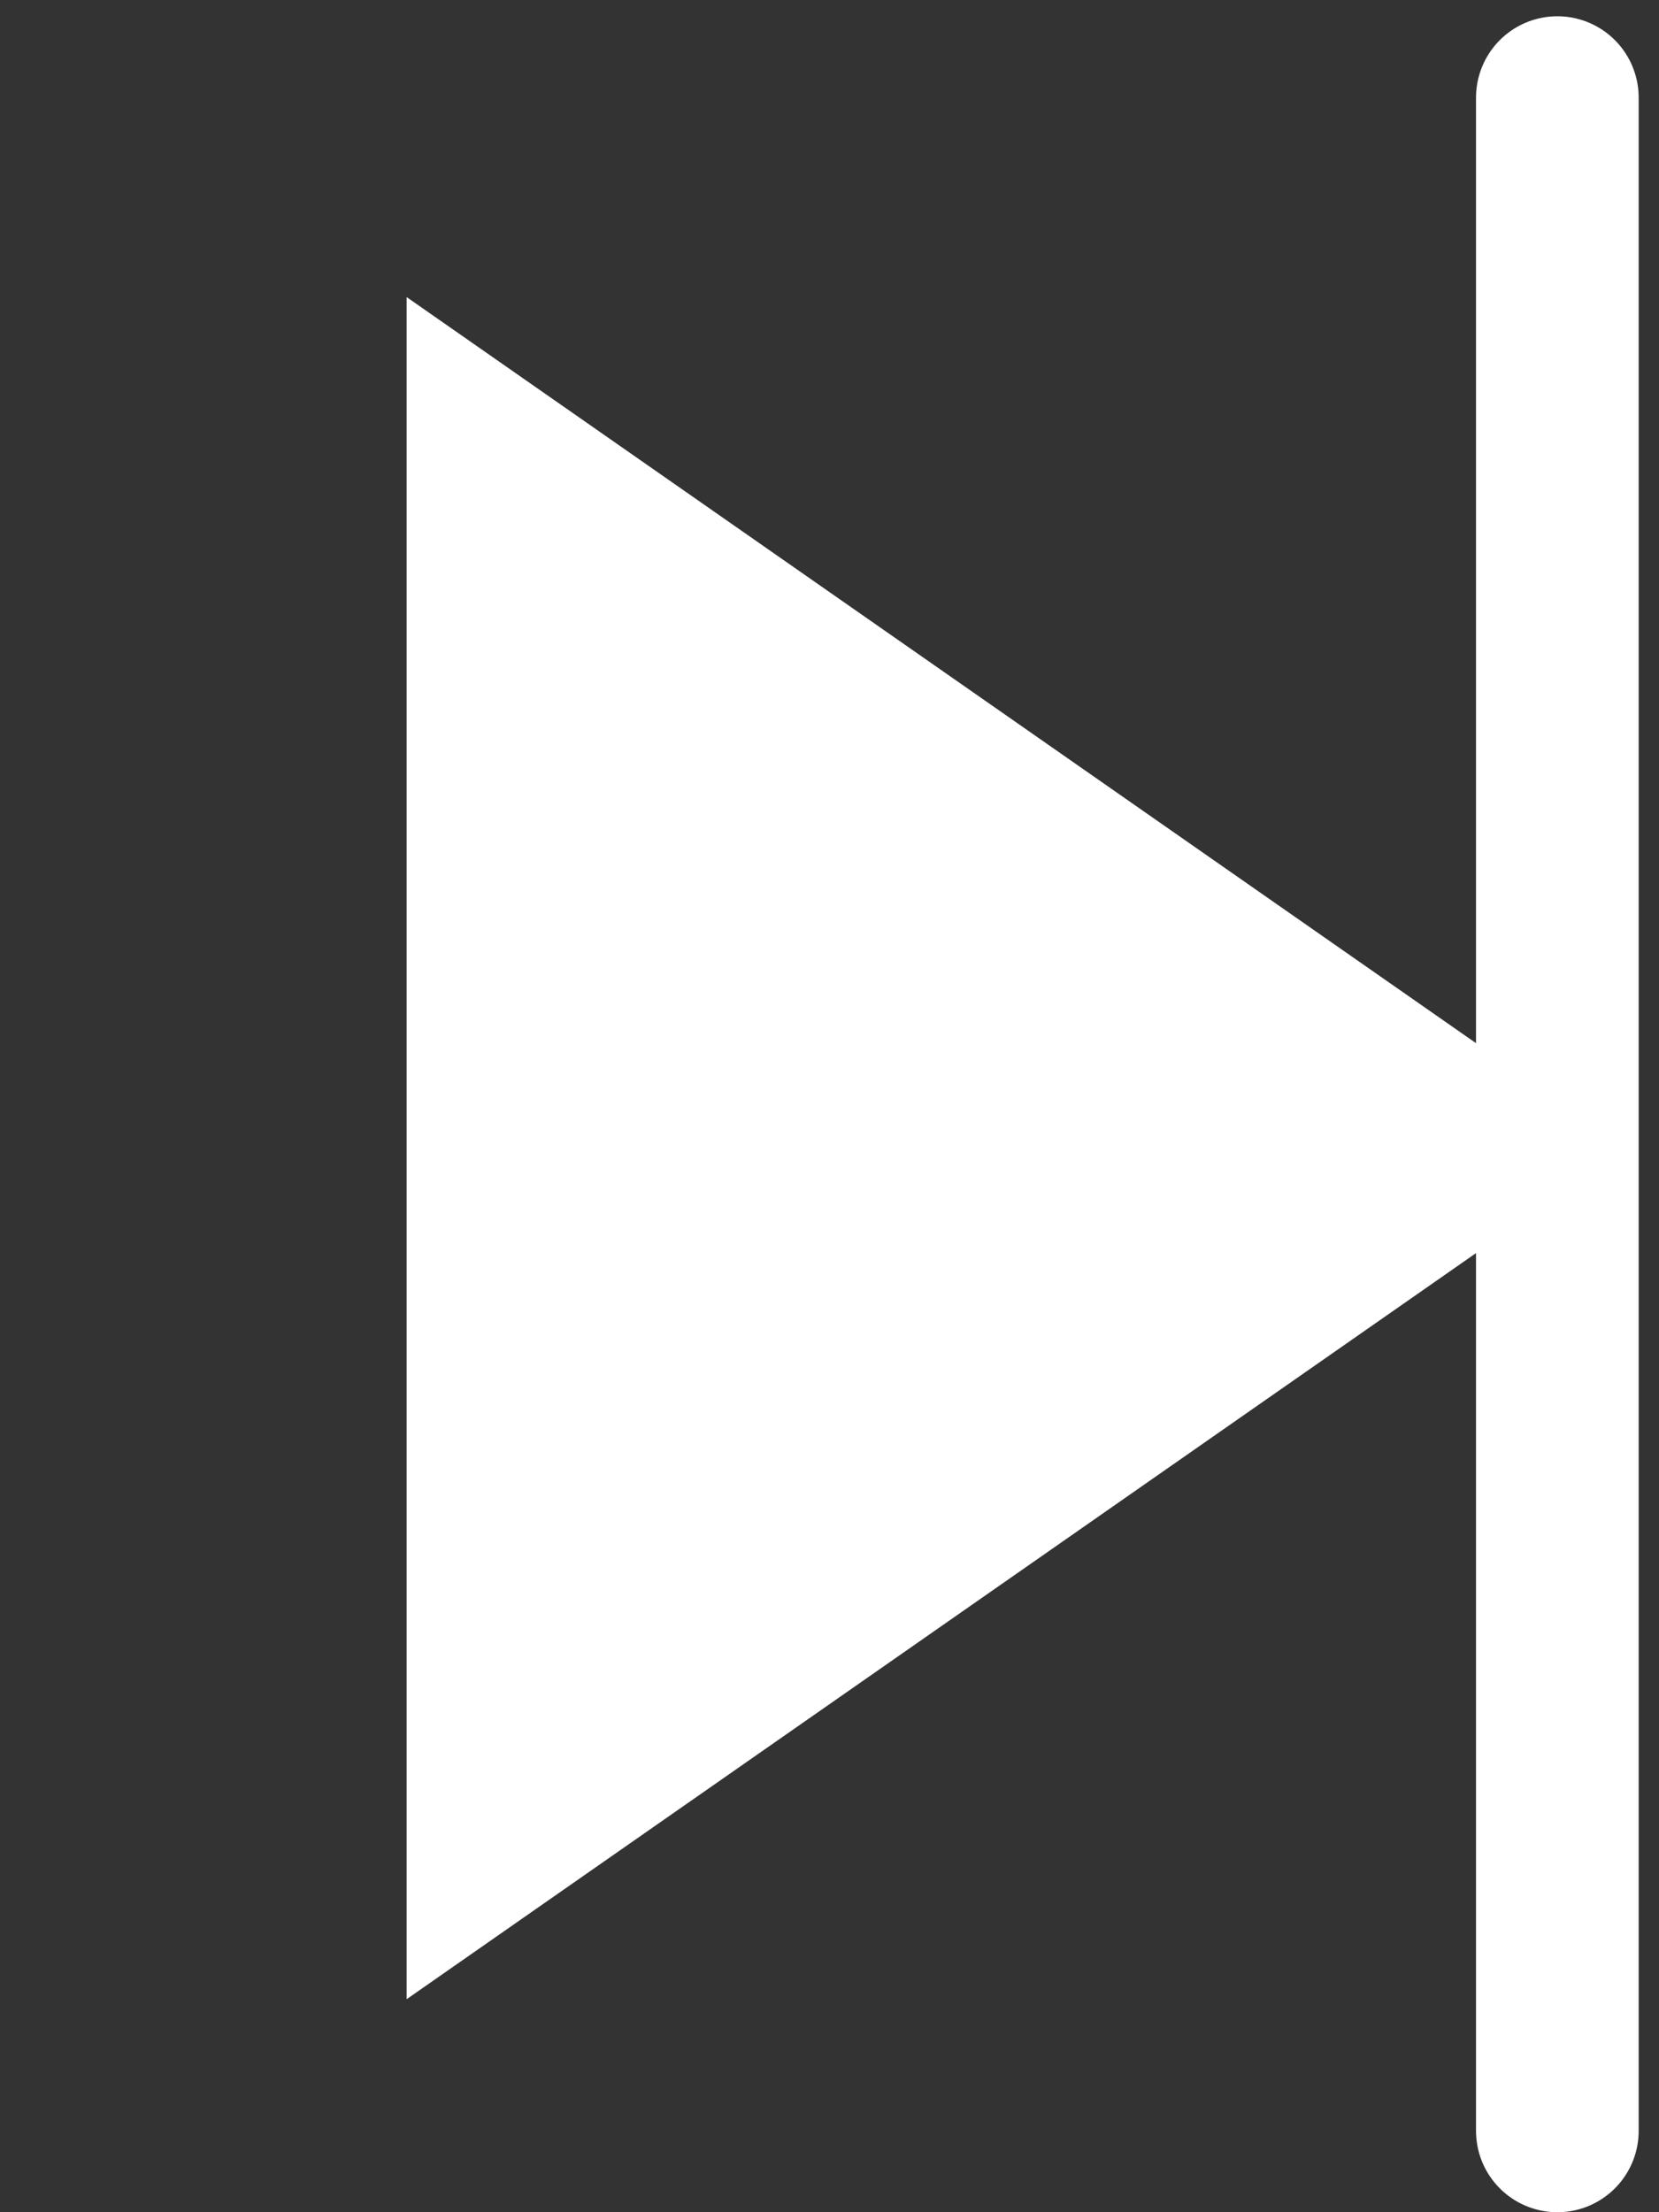
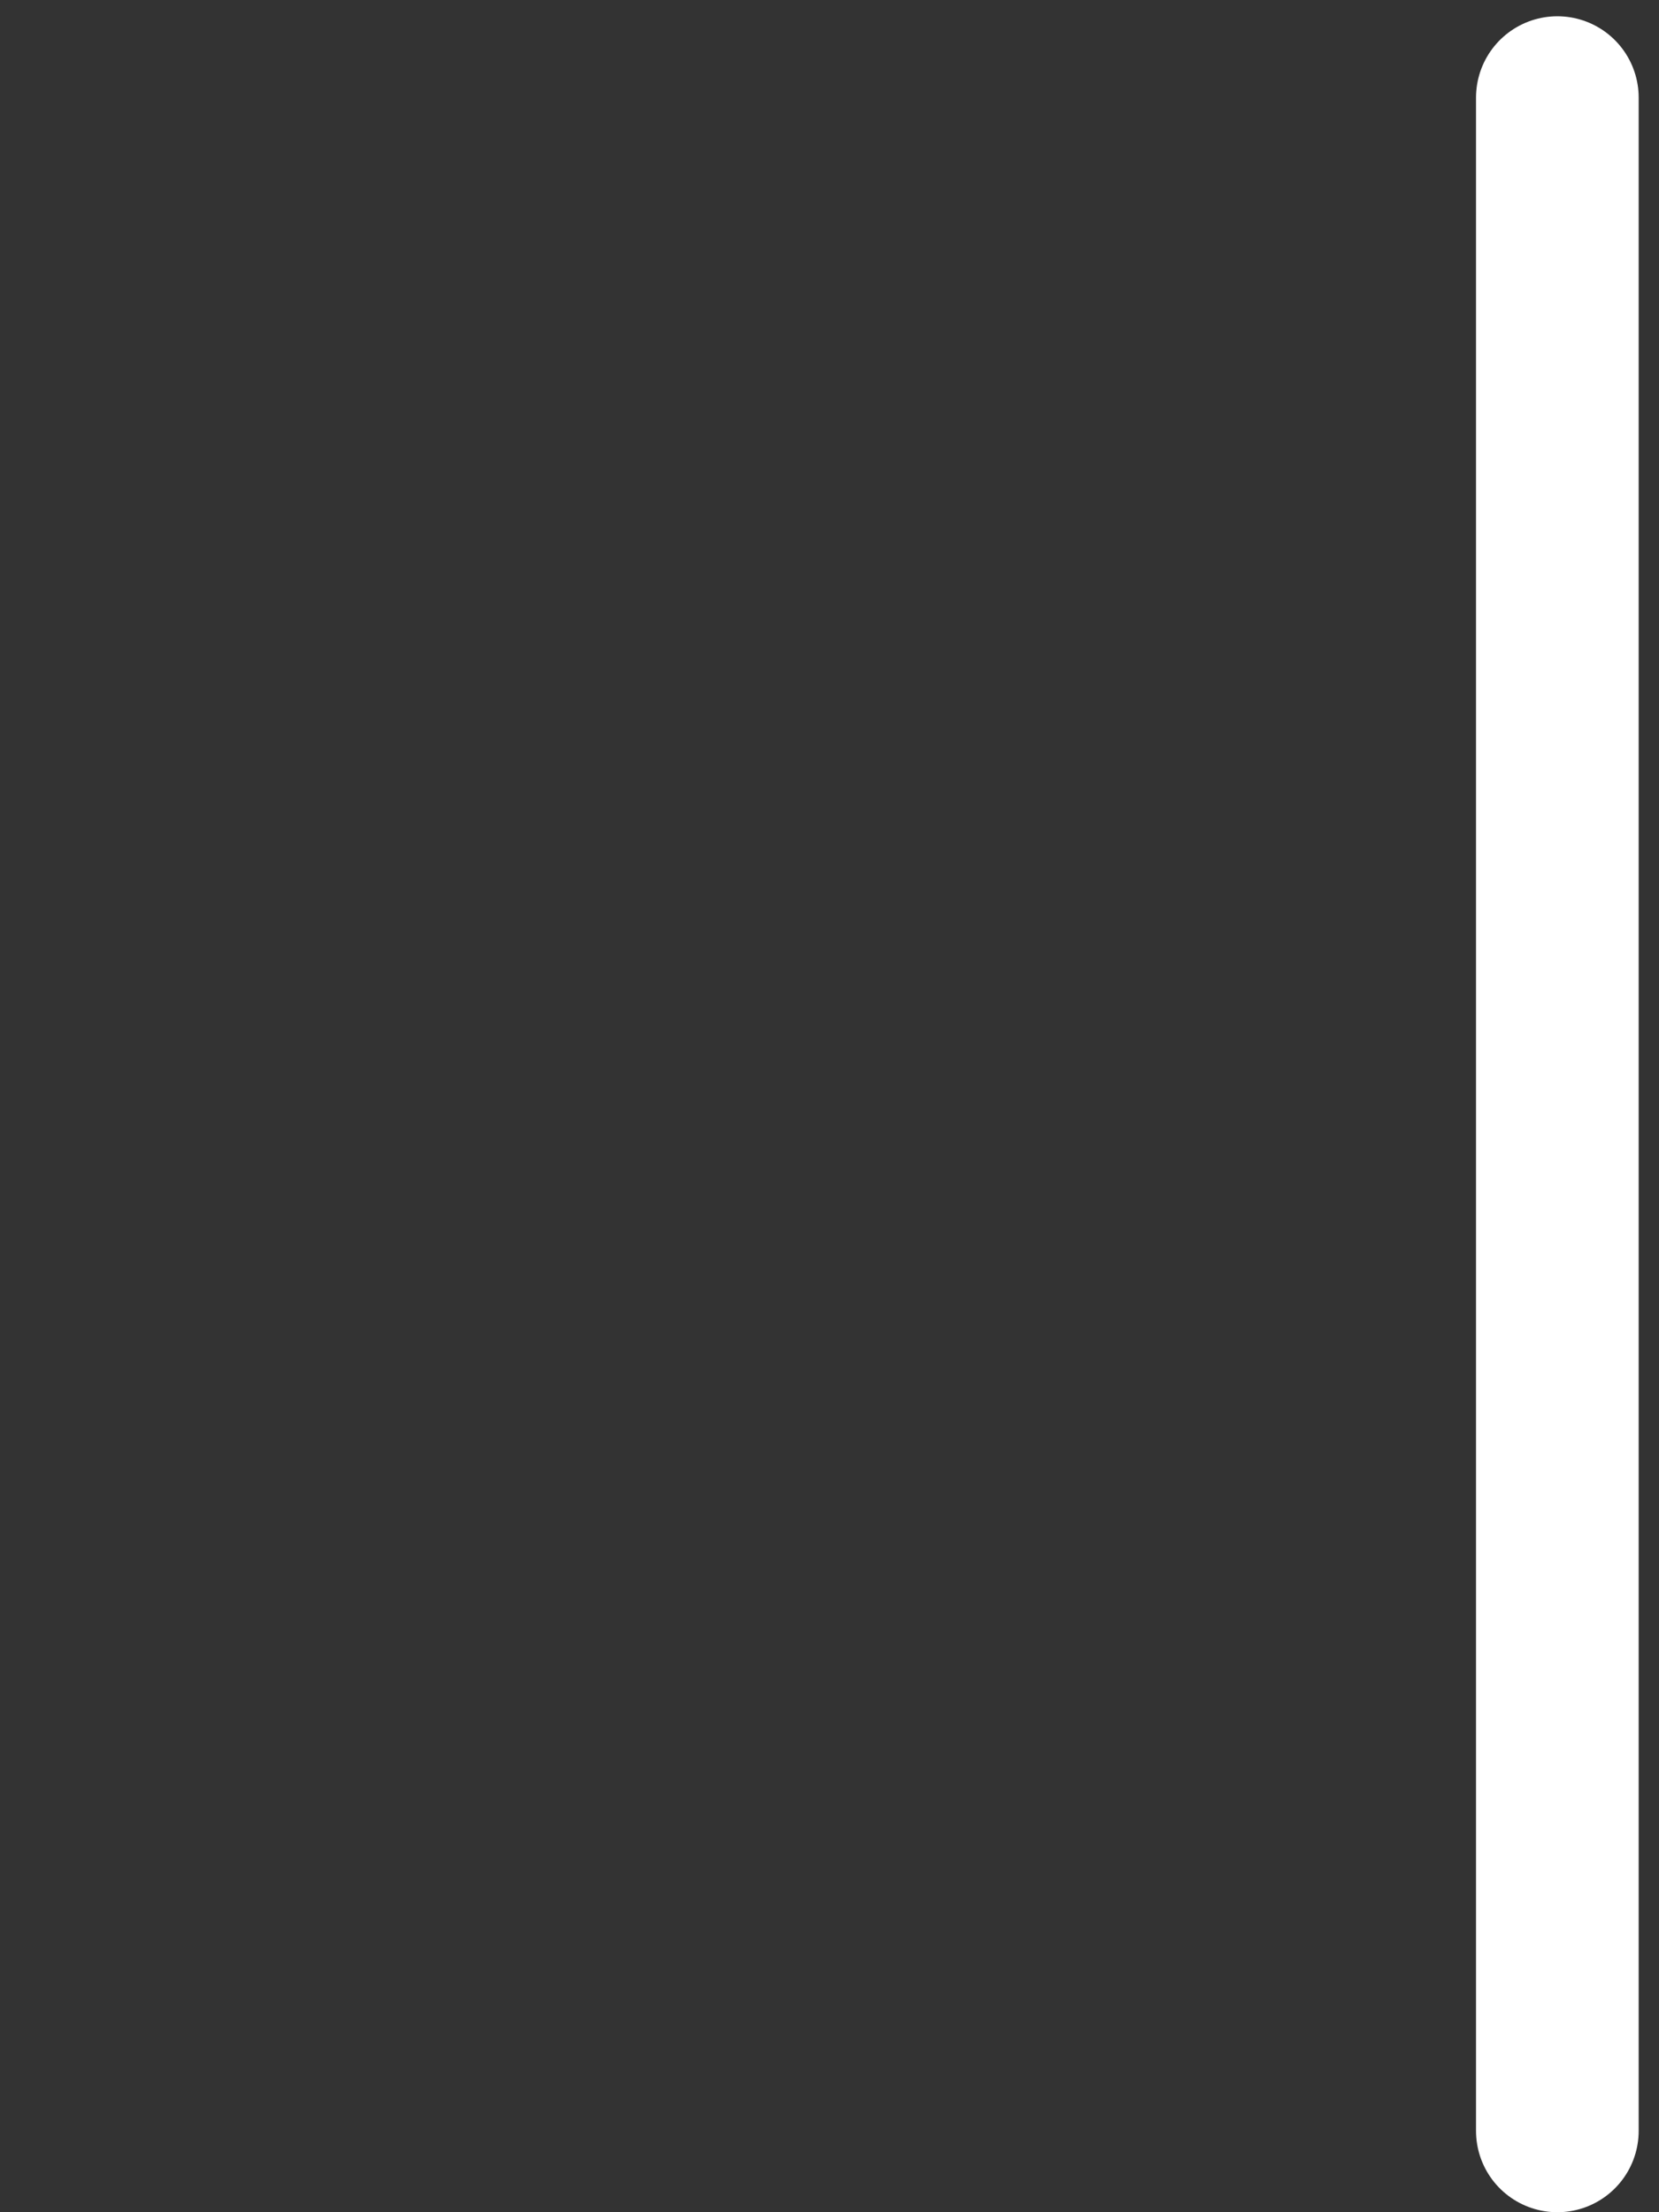
<svg xmlns="http://www.w3.org/2000/svg" width="51" height="68" viewBox="0 0 51 68" fill="none">
  <rect x="0" y="0" width="51" height="68" fill="#333333" stroke="none" />
-   <path d="M13 10.09V60.494L49.126 35.292L13 10.09Z" fill="white" stroke="white" />
  <path d="M47.875 3L47.875 65.5" stroke="white" stroke-width="5" stroke-linecap="round" />
</svg>